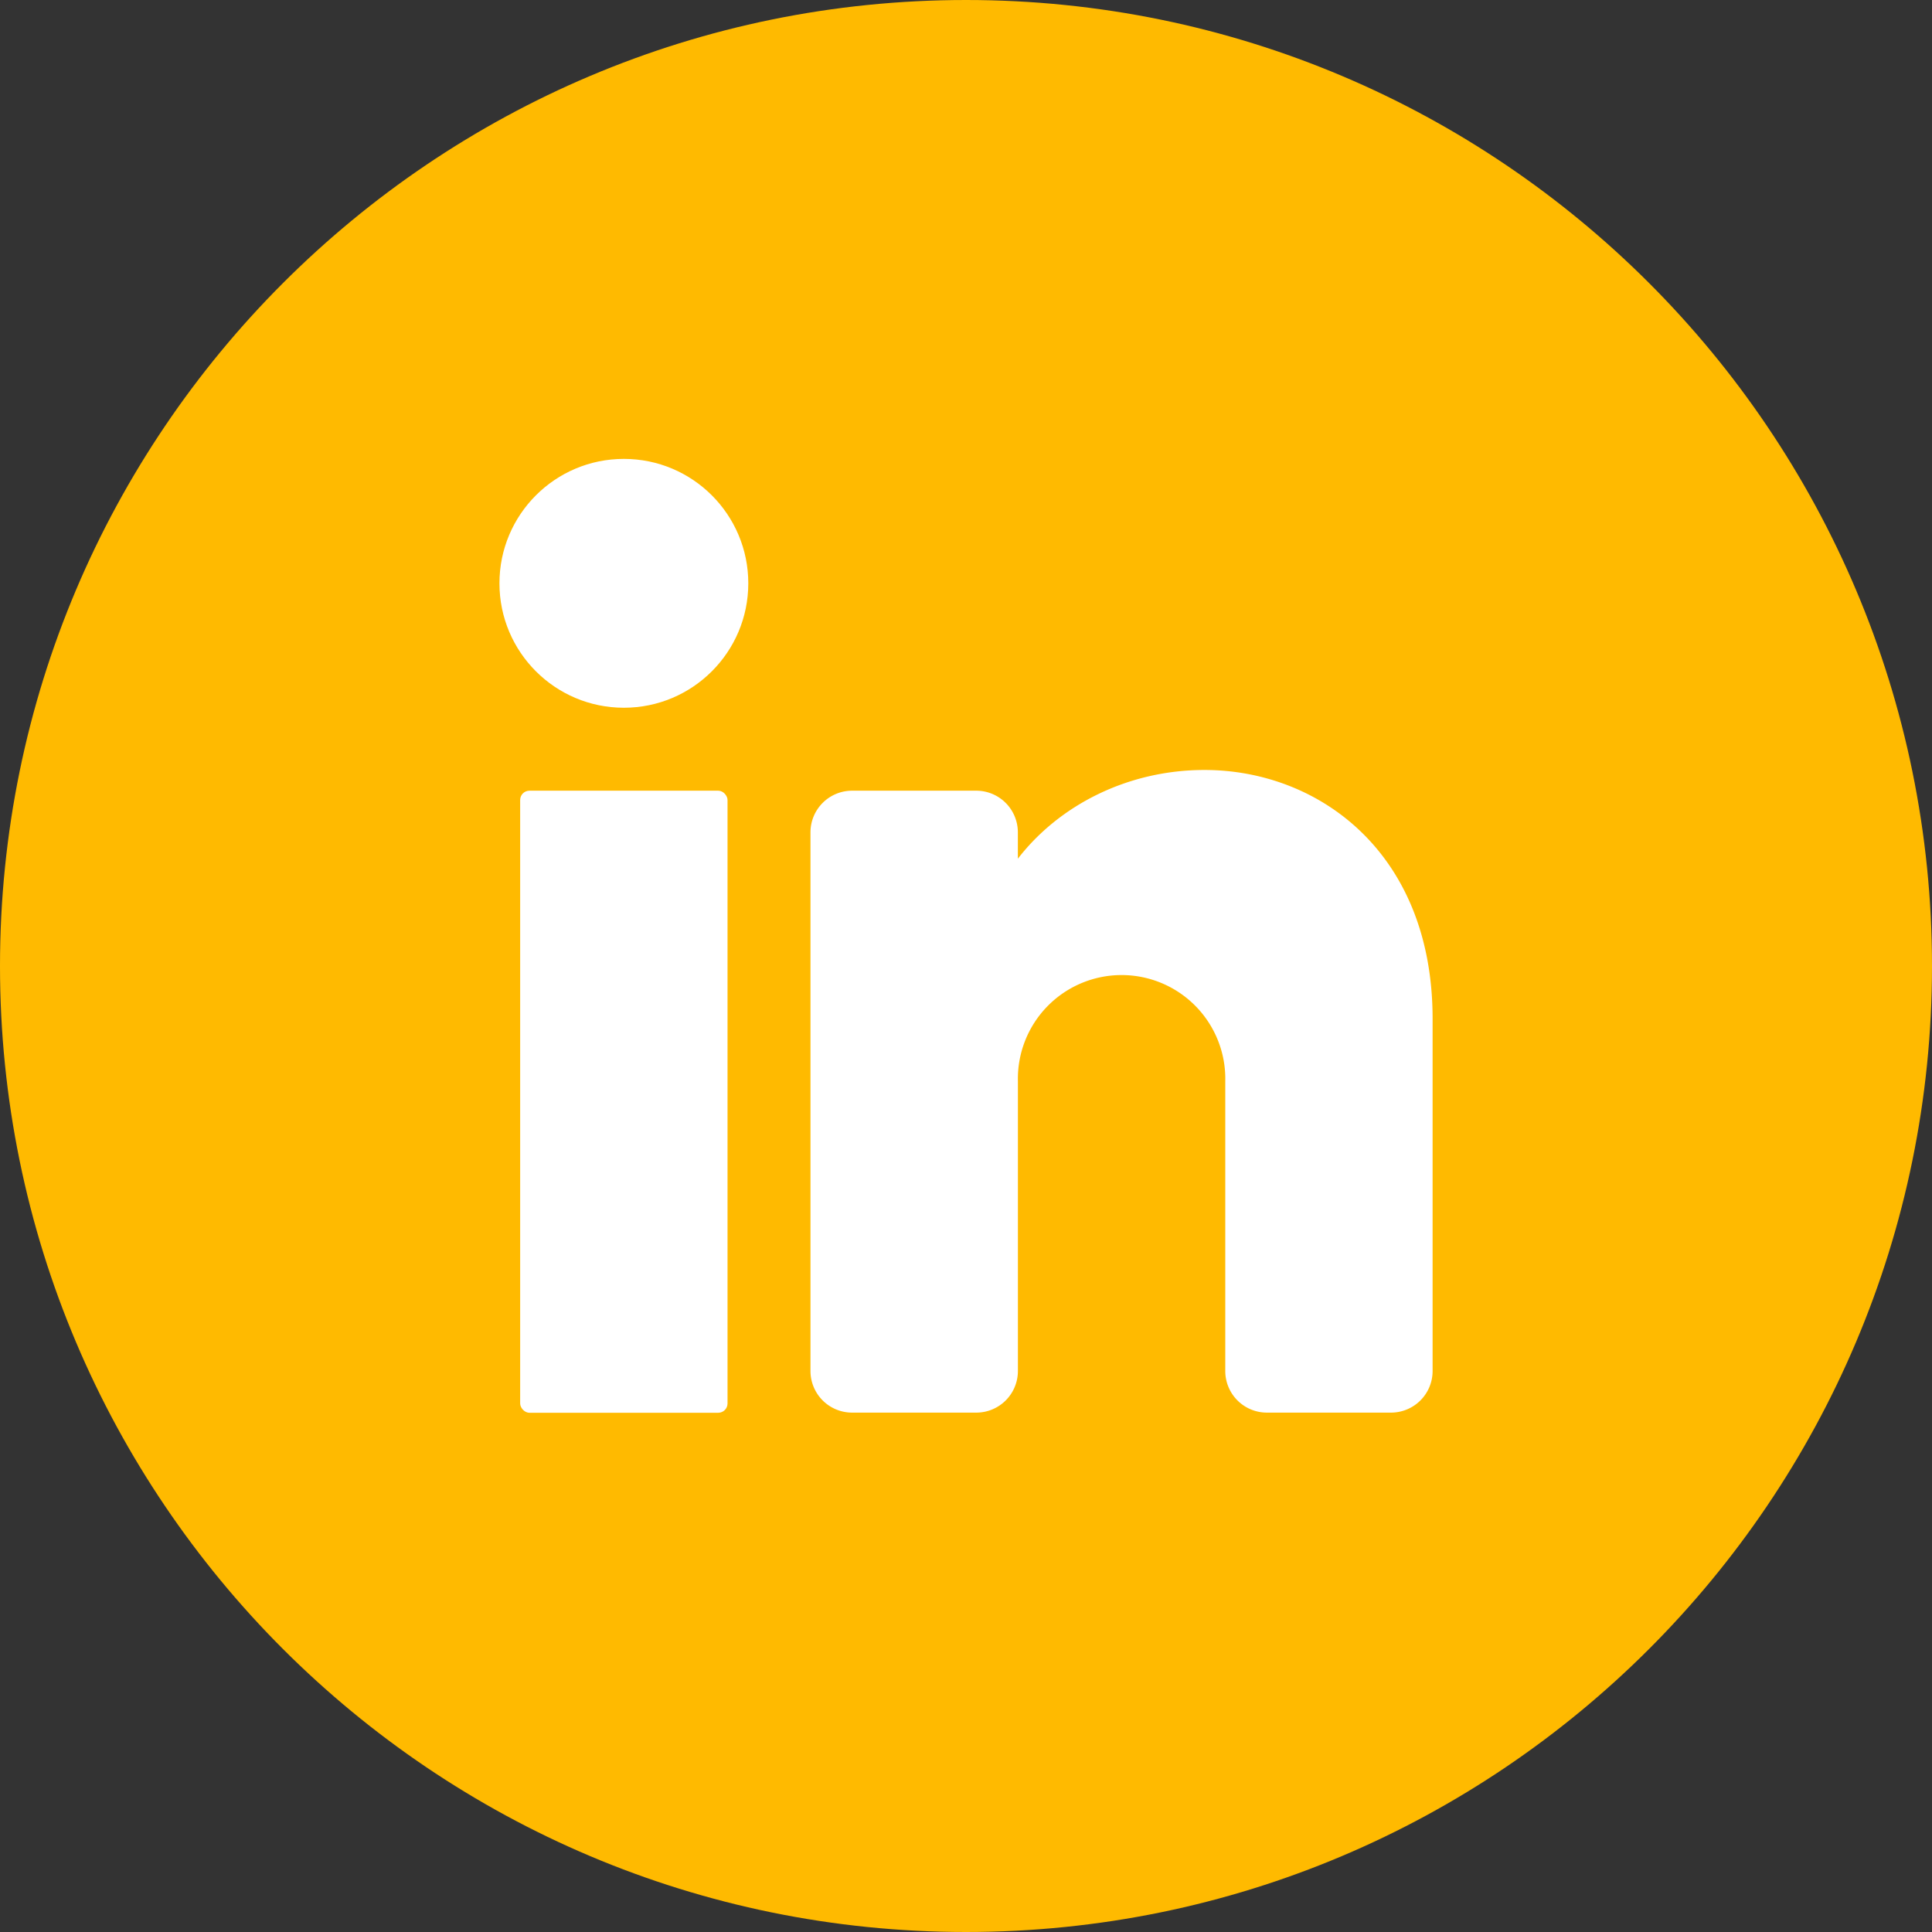
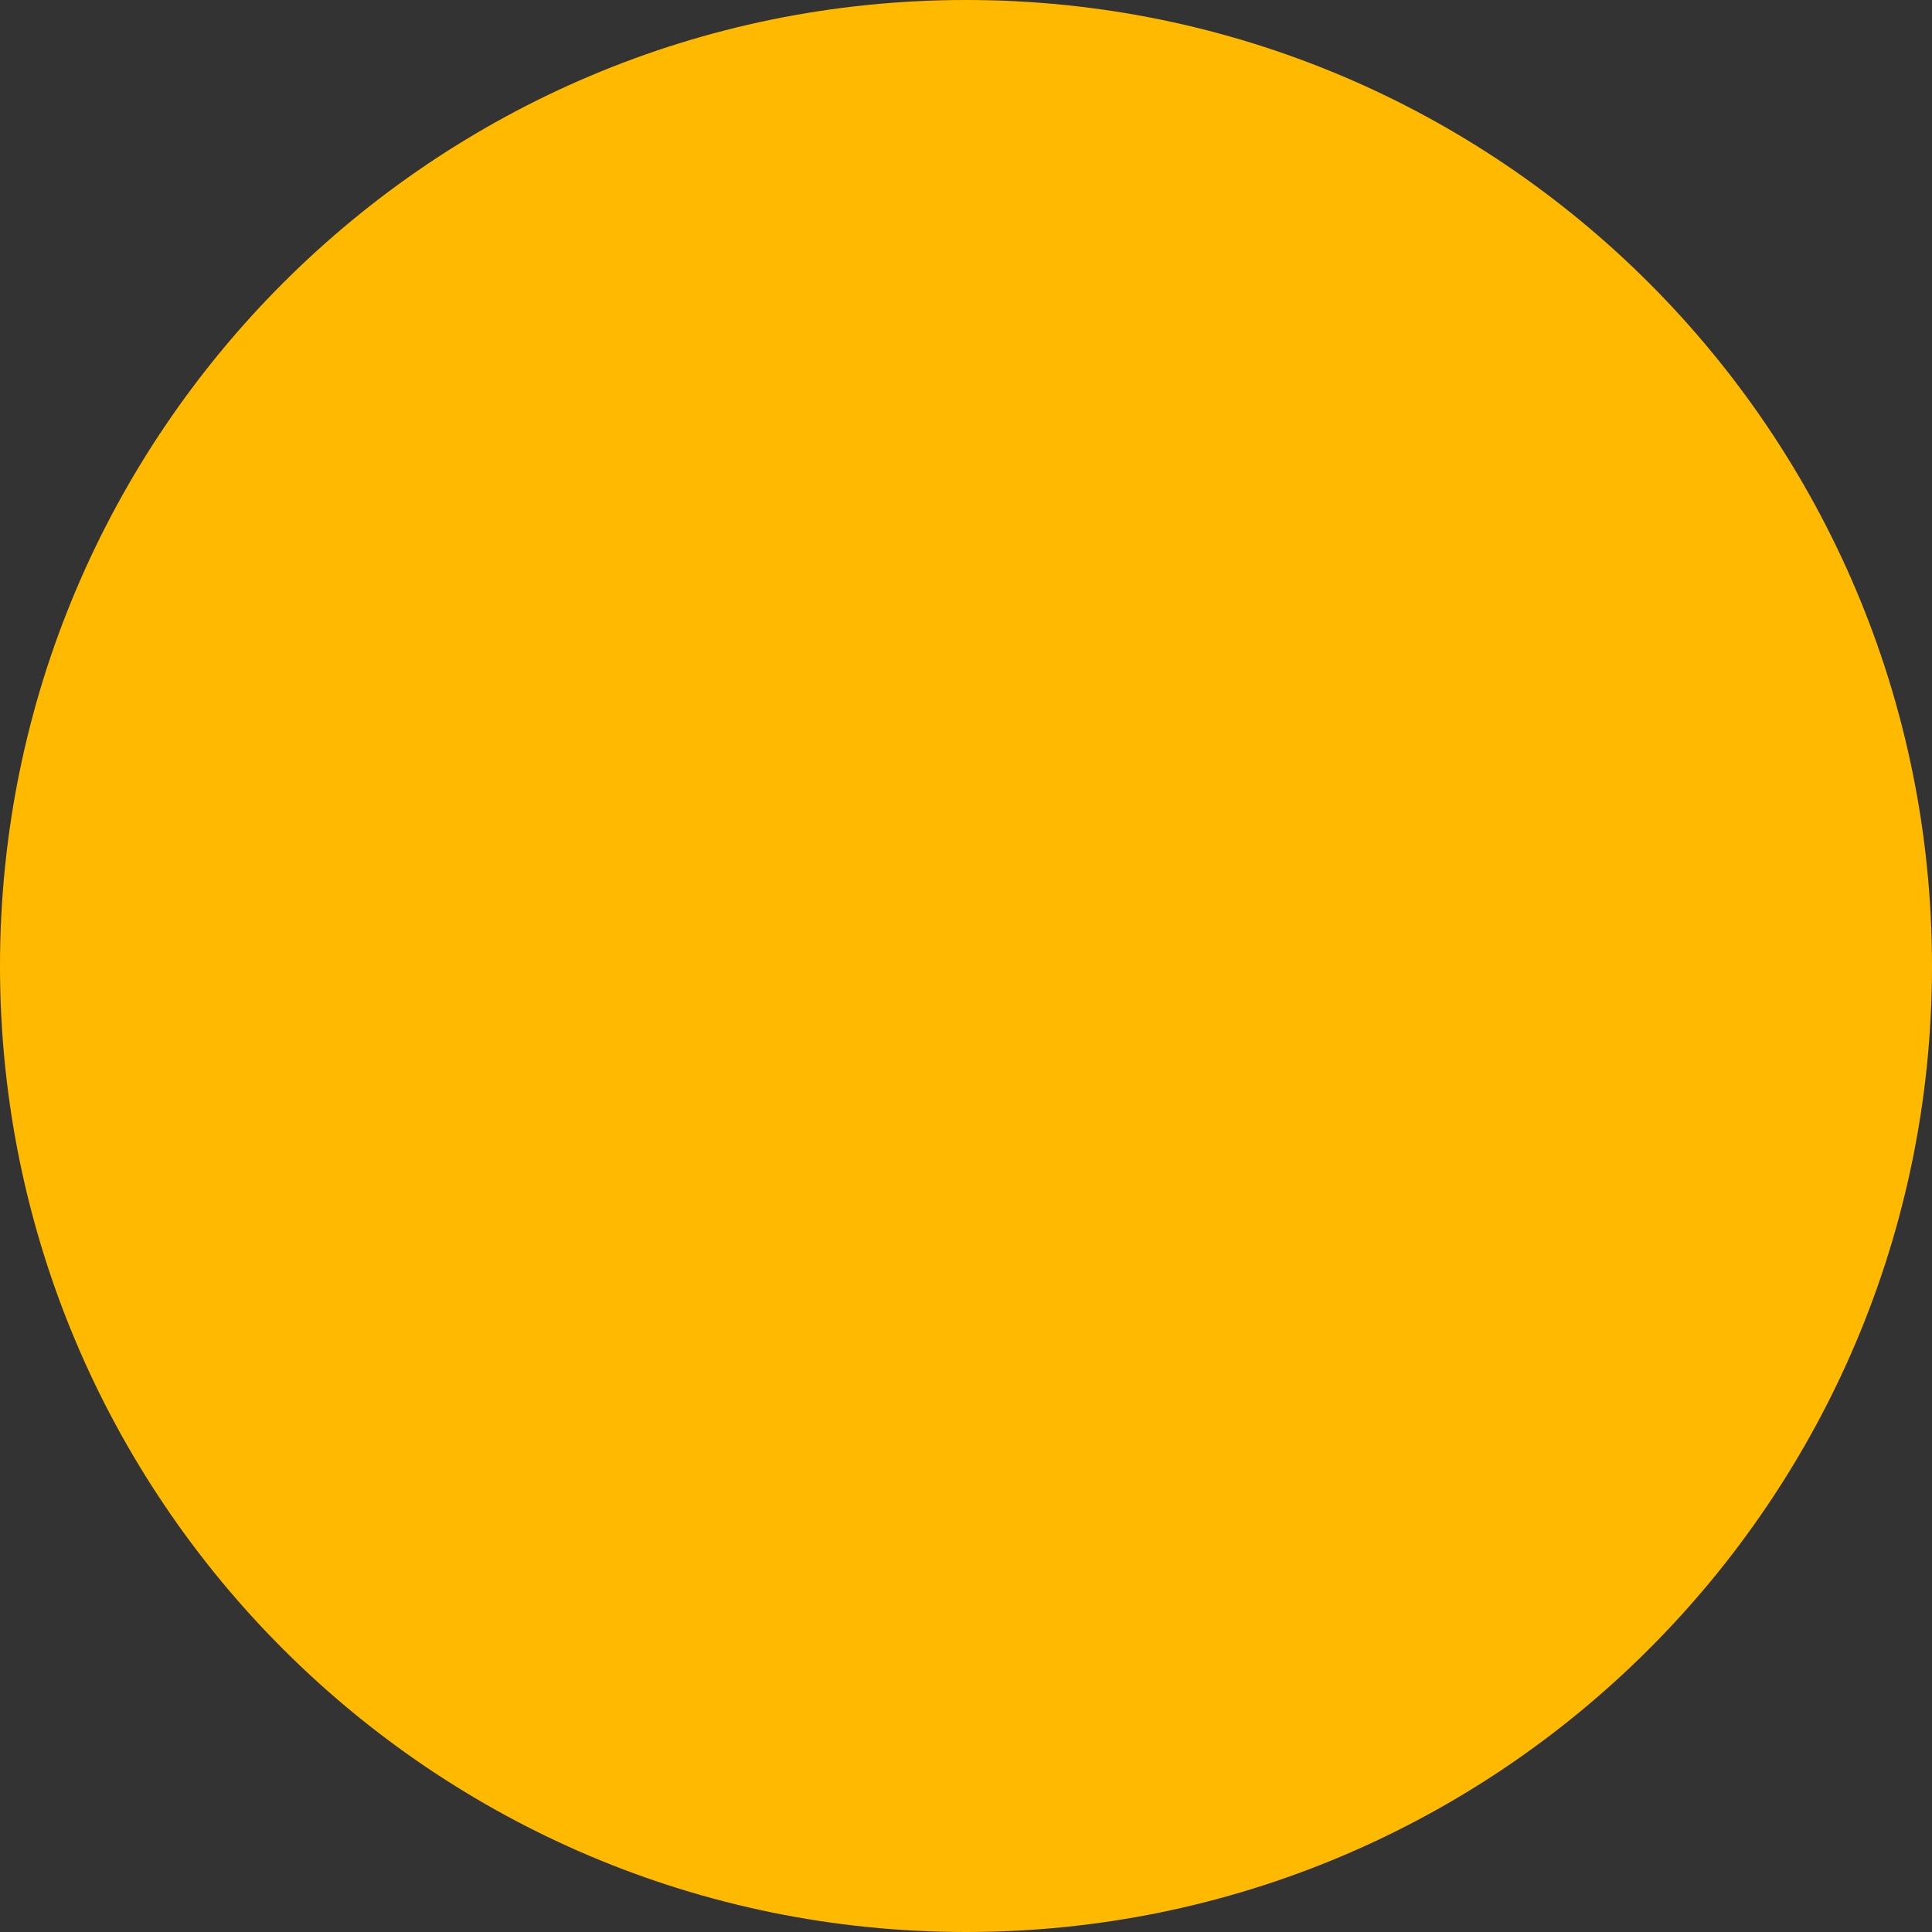
<svg xmlns="http://www.w3.org/2000/svg" viewBox="0 0 397.35 397.35">
  <rect x="0" y="0" width="397.35" height="397.35" fill="#333333" stroke="none" />
  <defs>
    <style>.cls-1{fill:#ffba00;}.cls-2{fill:#fff;}</style>
  </defs>
  <g id="Layer_2" data-name="Layer 2">
    <g id="objects">
-       <path class="cls-1" d="M397.35,198.68c0,109.72-89,198.67-198.67,198.67h0C89,397.35,0,308.4,0,198.68H0C0,89,89,0,198.68,0h0C308.4,0,397.35,89,397.35,198.68Z" />
-       <circle class="cls-2" cx="128.31" cy="119.97" r="25.59" />
-       <rect class="cls-2" x="106.98" y="162.62" width="42.65" height="127.94" rx="1.91" />
-       <path class="cls-2" d="M294.64,209.53V282a8.56,8.56,0,0,1-8.53,8.53H260.52A8.56,8.56,0,0,1,252,282V222.33a21.33,21.33,0,1,0-42.65,0V282a8.56,8.56,0,0,1-8.53,8.53H175.22a8.56,8.56,0,0,1-8.53-8.53V171.15a8.56,8.56,0,0,1,8.53-8.53h25.59a8.56,8.56,0,0,1,8.53,8.53v5.46c8.53-11.05,22.65-18.25,38.38-18.25C271.26,158.36,294.64,175.42,294.64,209.53Z" />
+       <path class="cls-1" d="M397.35,198.68c0,109.72-89,198.67-198.67,198.67h0C89,397.35,0,308.4,0,198.68C0,89,89,0,198.68,0h0C308.4,0,397.35,89,397.35,198.68Z" />
    </g>
  </g>
</svg>